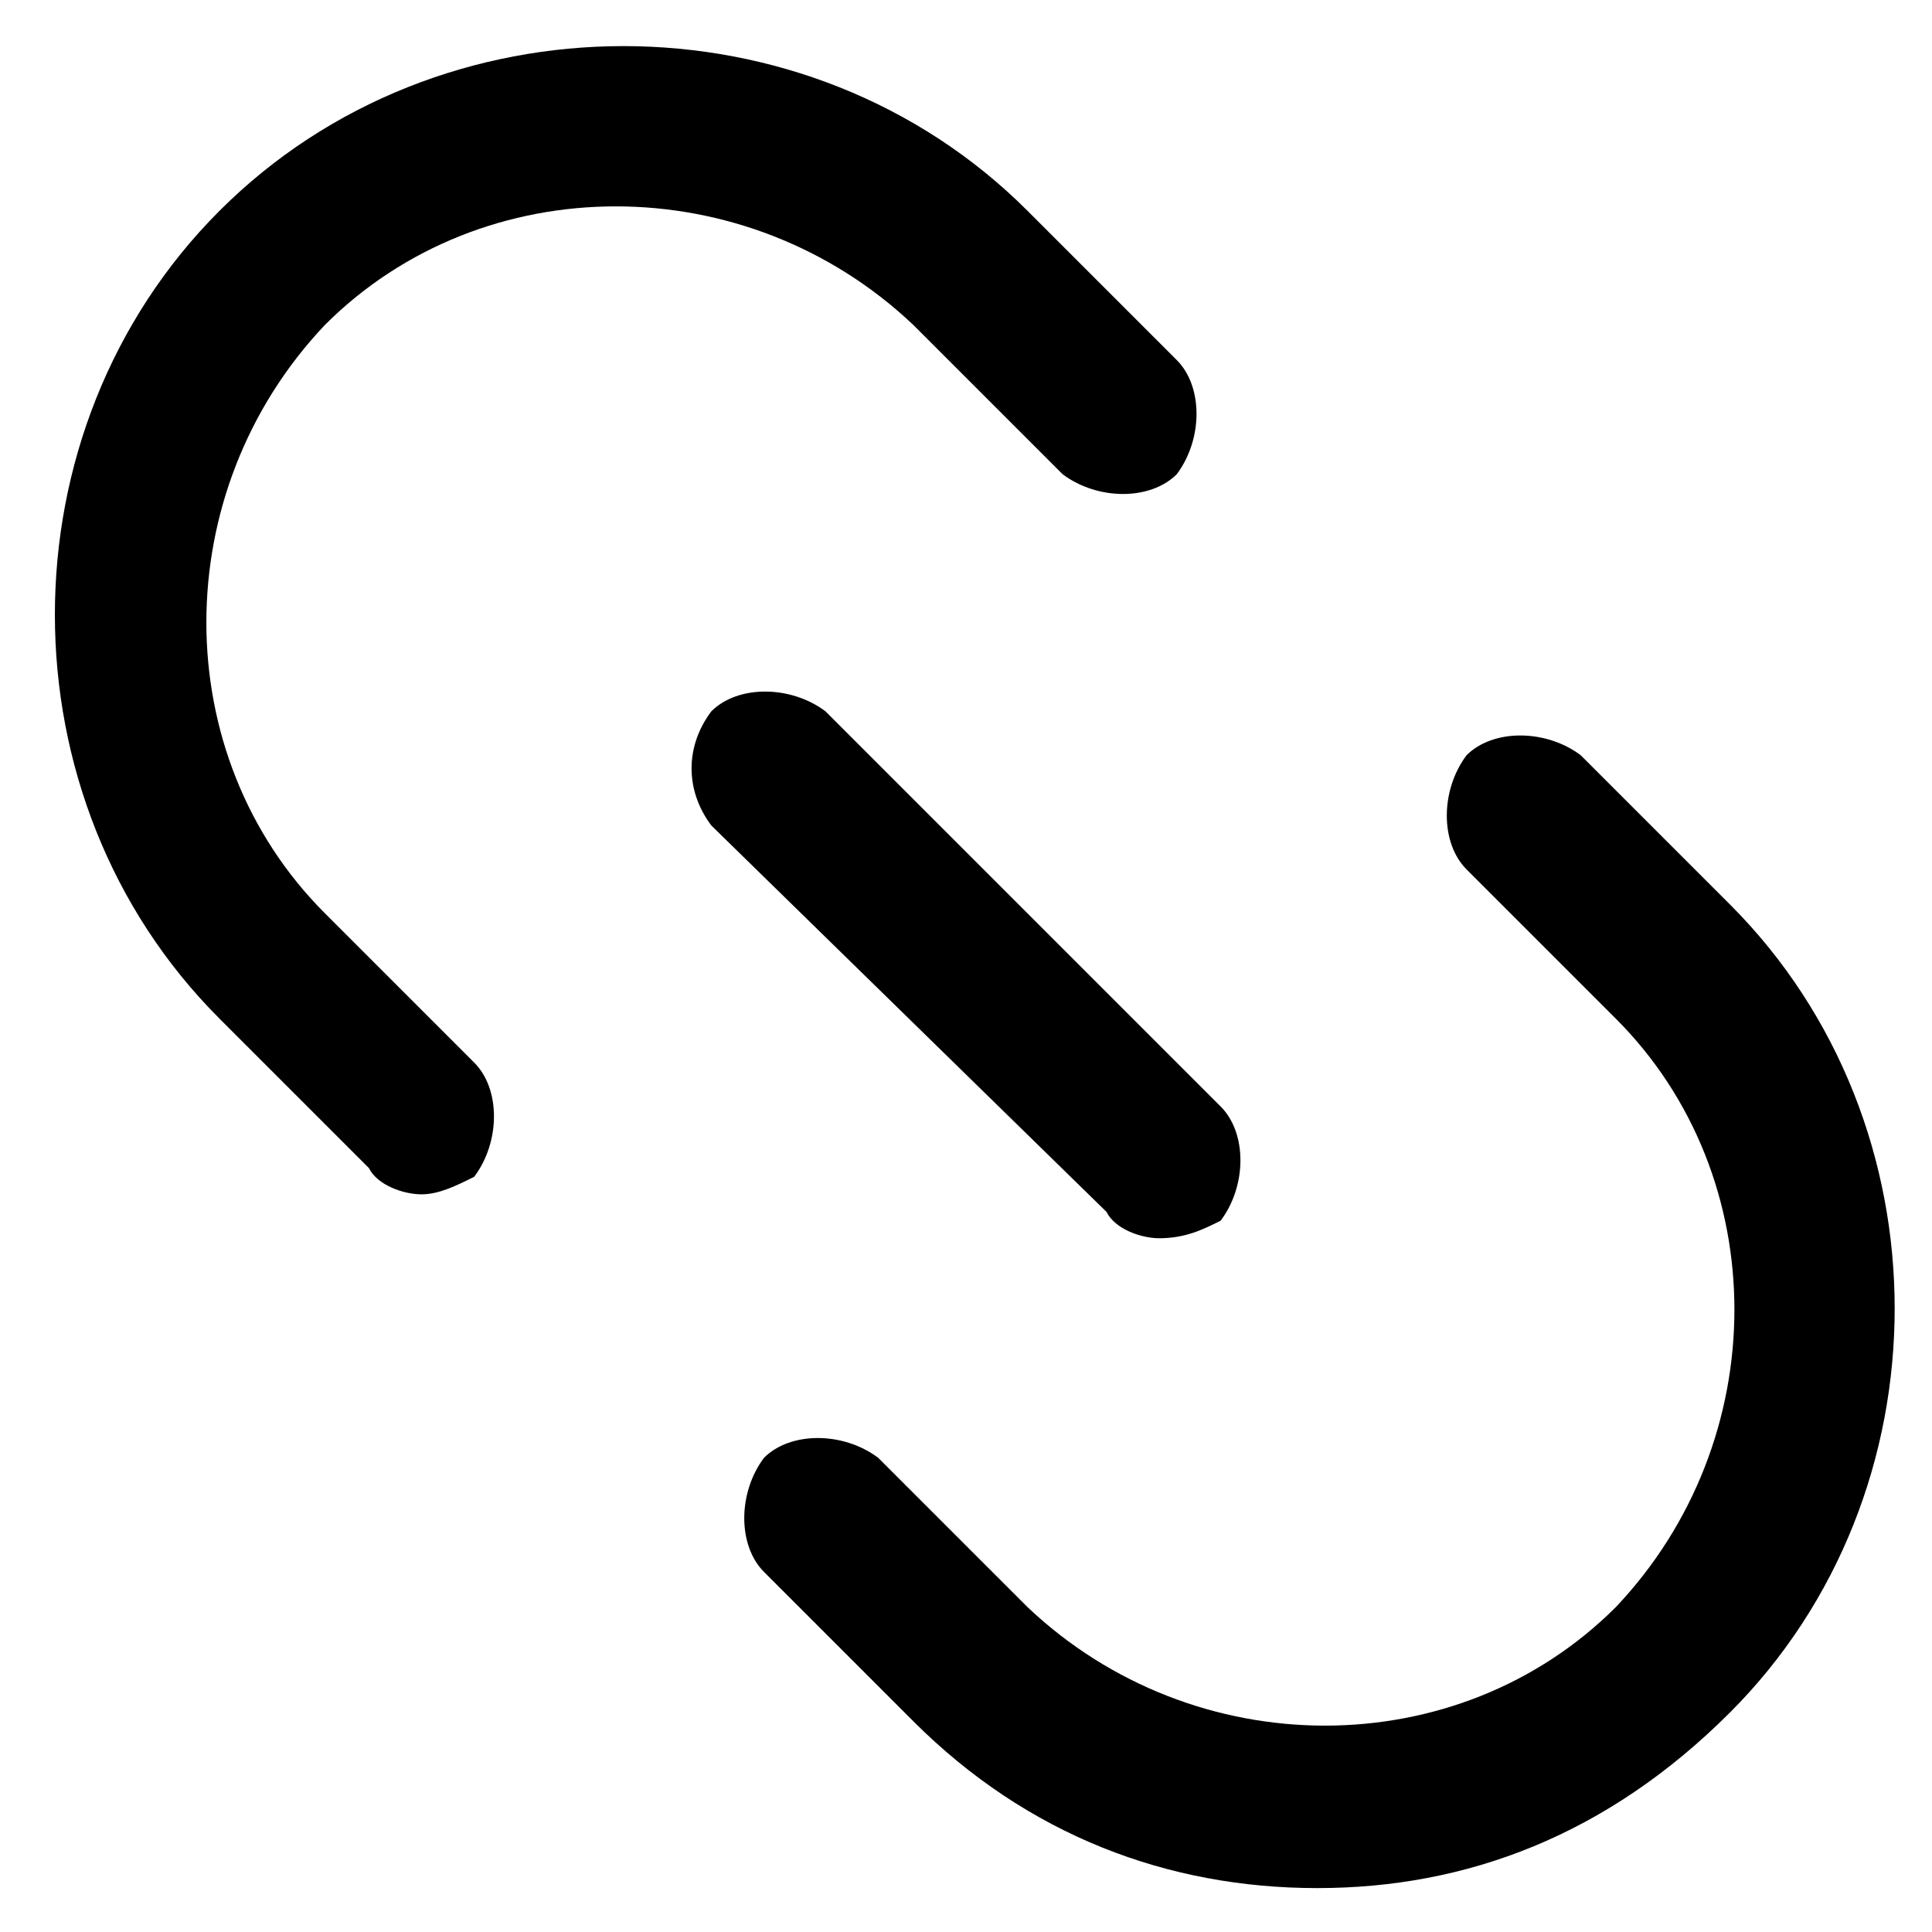
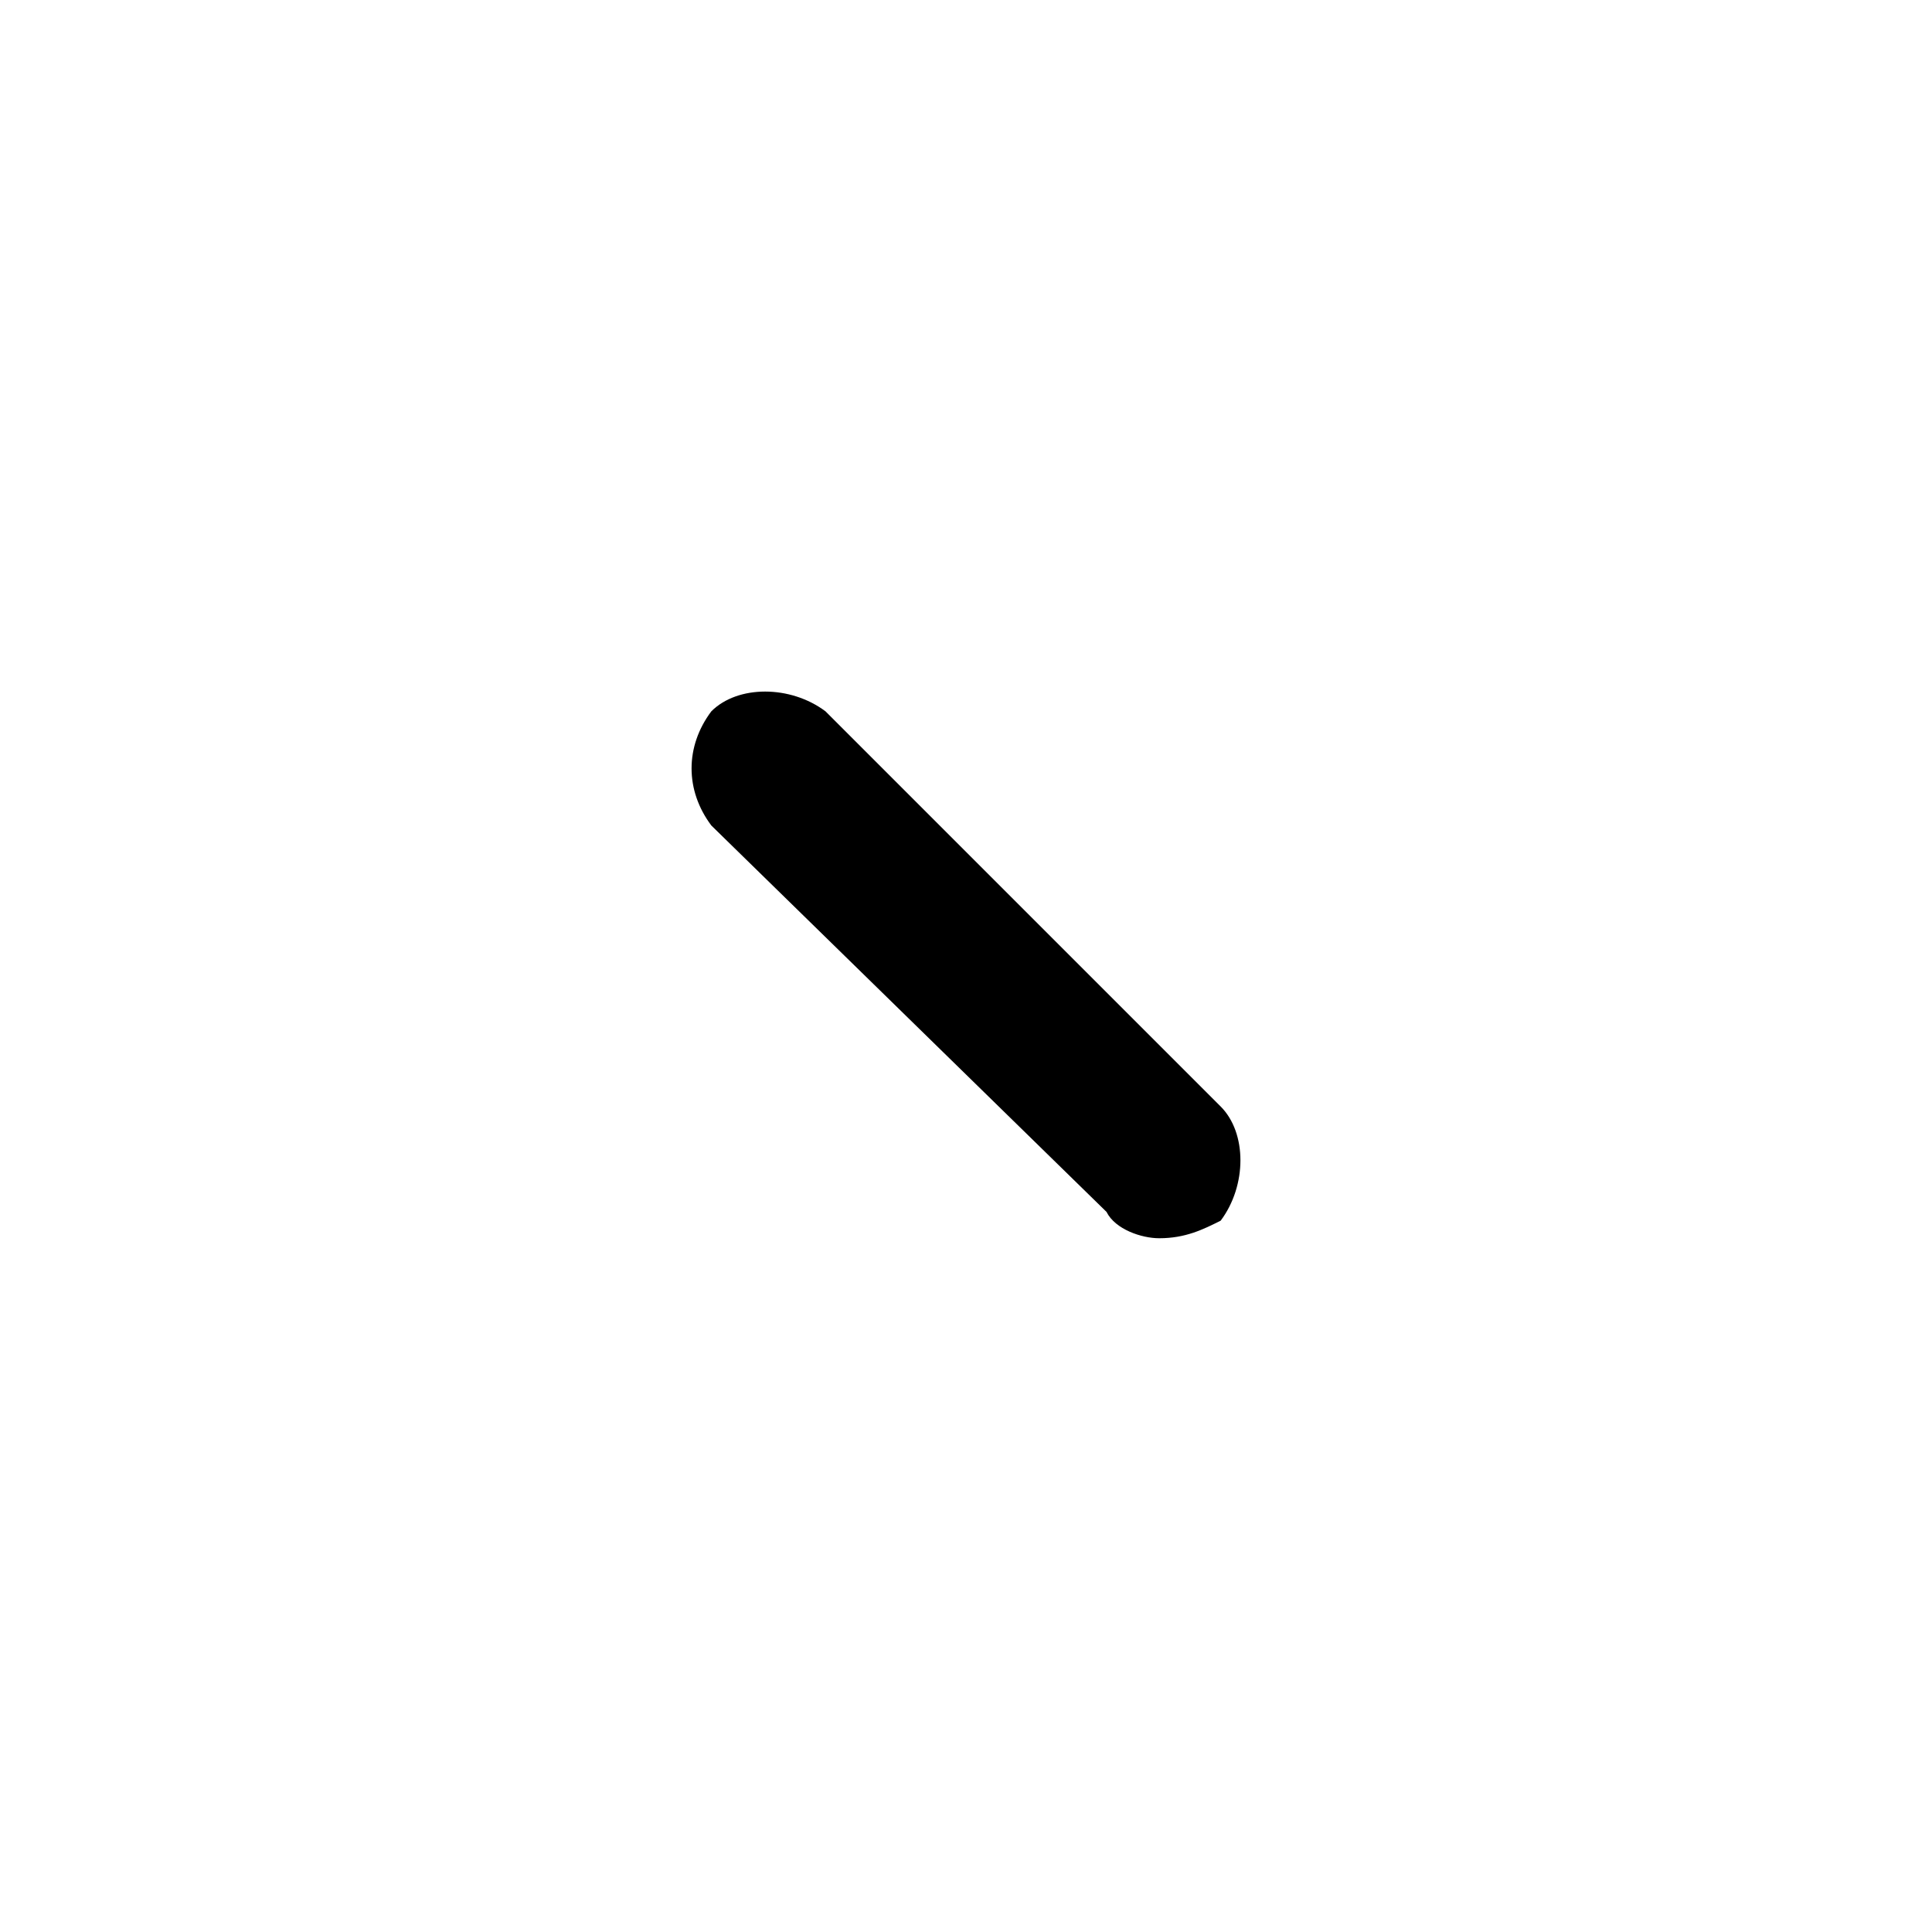
<svg xmlns="http://www.w3.org/2000/svg" version="1.1" id="Calque_1" x="0px" y="0px" viewBox="0 0 22 22" style="enable-background:new 0 0 22 22;" xml:space="preserve">
  <g>
-     <path class="st0" d="M15,21.5c-1.7,0-3.3-0.6-4.6-1.9l-1.7-1.7c-0.3-0.3-0.3-0.9,0-1.3c0.3-0.3,0.9-0.3,1.3,0l1.7,1.7   c1.9,1.8,4.9,1.8,6.7,0c1.8-1.9,1.8-4.9,0-6.7l-1.7-1.7c-0.3-0.3-0.3-0.9,0-1.3c0.3-0.3,0.9-0.3,1.3,0l1.7,1.7   c2.5,2.5,2.5,6.7,0,9.2C18.3,20.9,16.7,21.5,15,21.5z" fill="currentColor" />
-     <path class="st0" d="M4.8,13.6c-0.2,0-0.5-0.1-0.6-0.3l-1.7-1.7c-2.5-2.5-2.5-6.7,0-9.2c2.5-2.5,6.7-2.5,9.2,0l1.7,1.7   c0.3,0.3,0.3,0.9,0,1.3c-0.3,0.3-0.9,0.3-1.3,0l-1.7-1.7c-1.9-1.8-4.9-1.8-6.7,0c-1.8,1.9-1.8,4.9,0,6.7l1.7,1.7   c0.3,0.3,0.3,0.9,0,1.3C5.2,13.5,5,13.6,4.8,13.6z" fill="currentColor" />
    <path class="st0" d="M13.2,14.1c-0.2,0-0.5-0.1-0.6-0.3L8.1,9.4C7.8,9,7.8,8.5,8.1,8.1c0.3-0.3,0.9-0.3,1.3,0l4.5,4.5   c0.3,0.3,0.3,0.9,0,1.3C13.7,14,13.5,14.1,13.2,14.1z" fill="currentColor" />
  </g>
</svg>